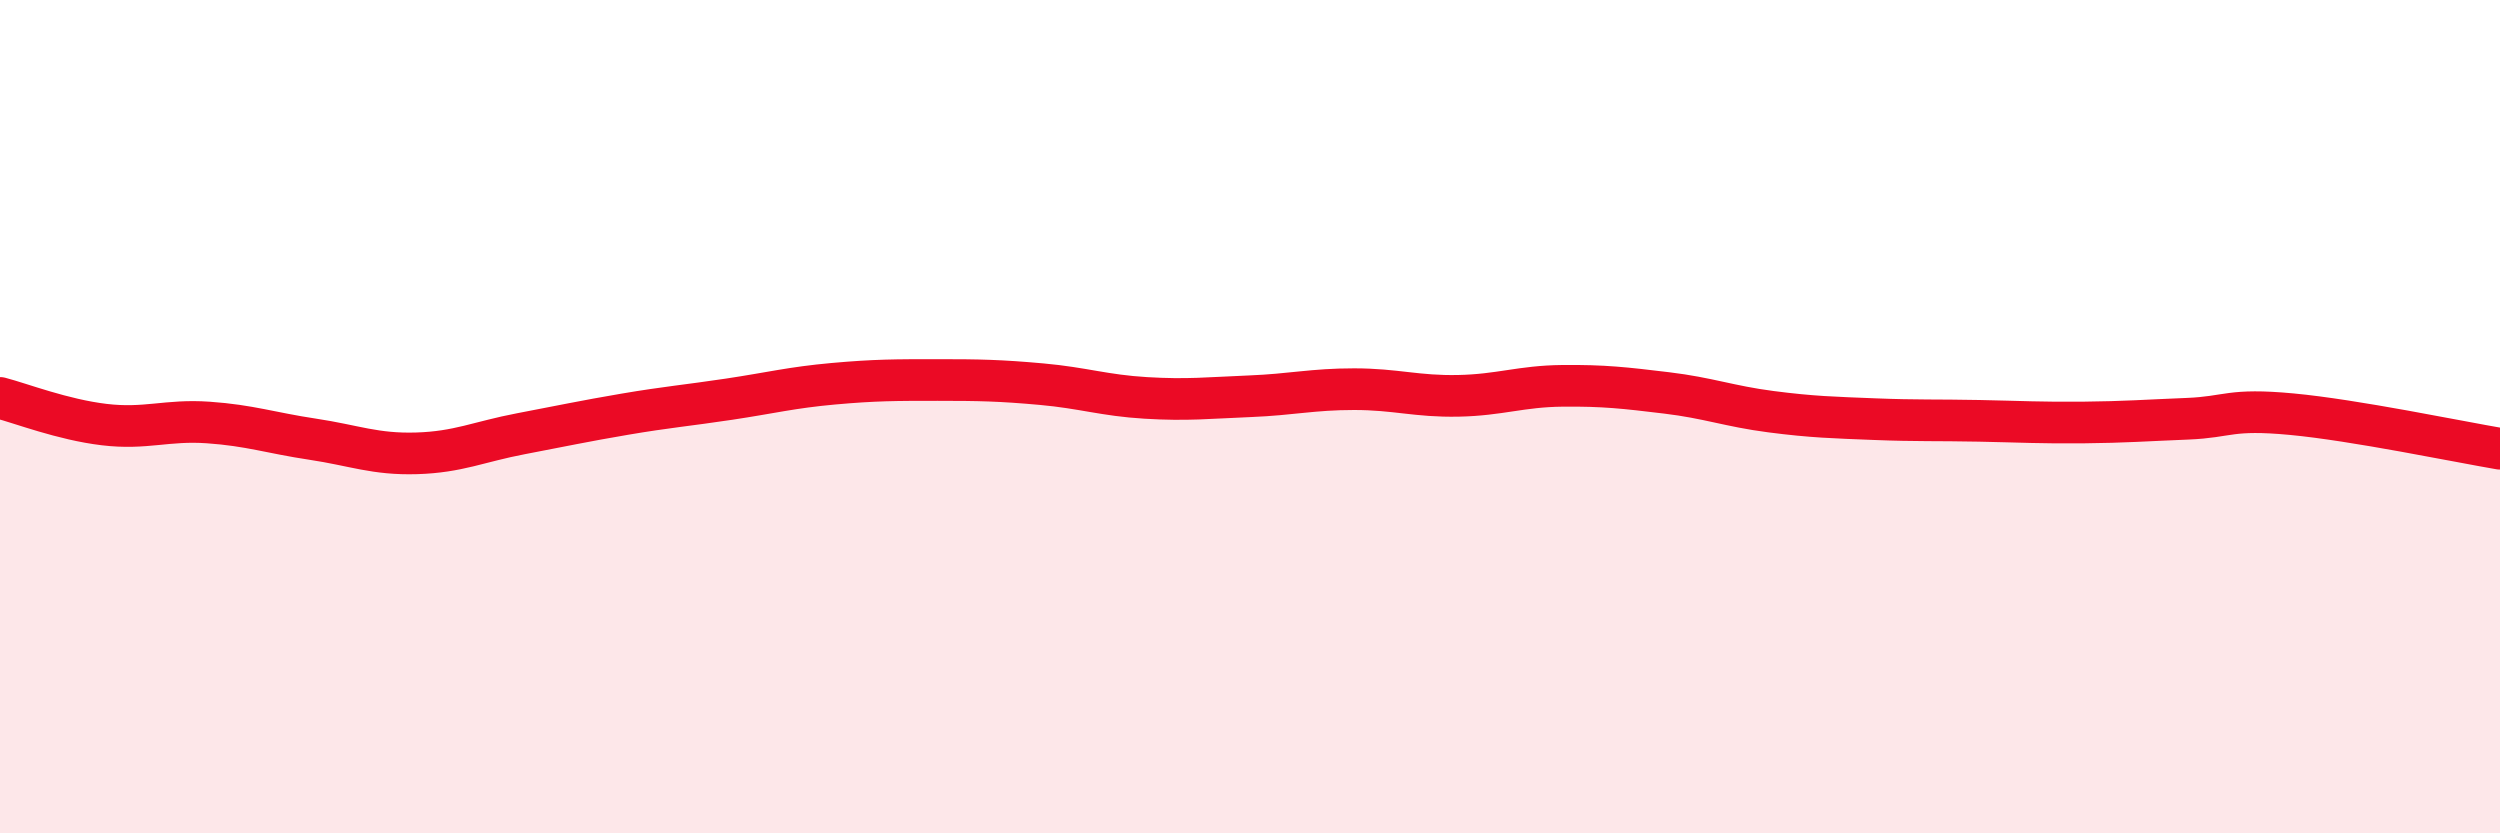
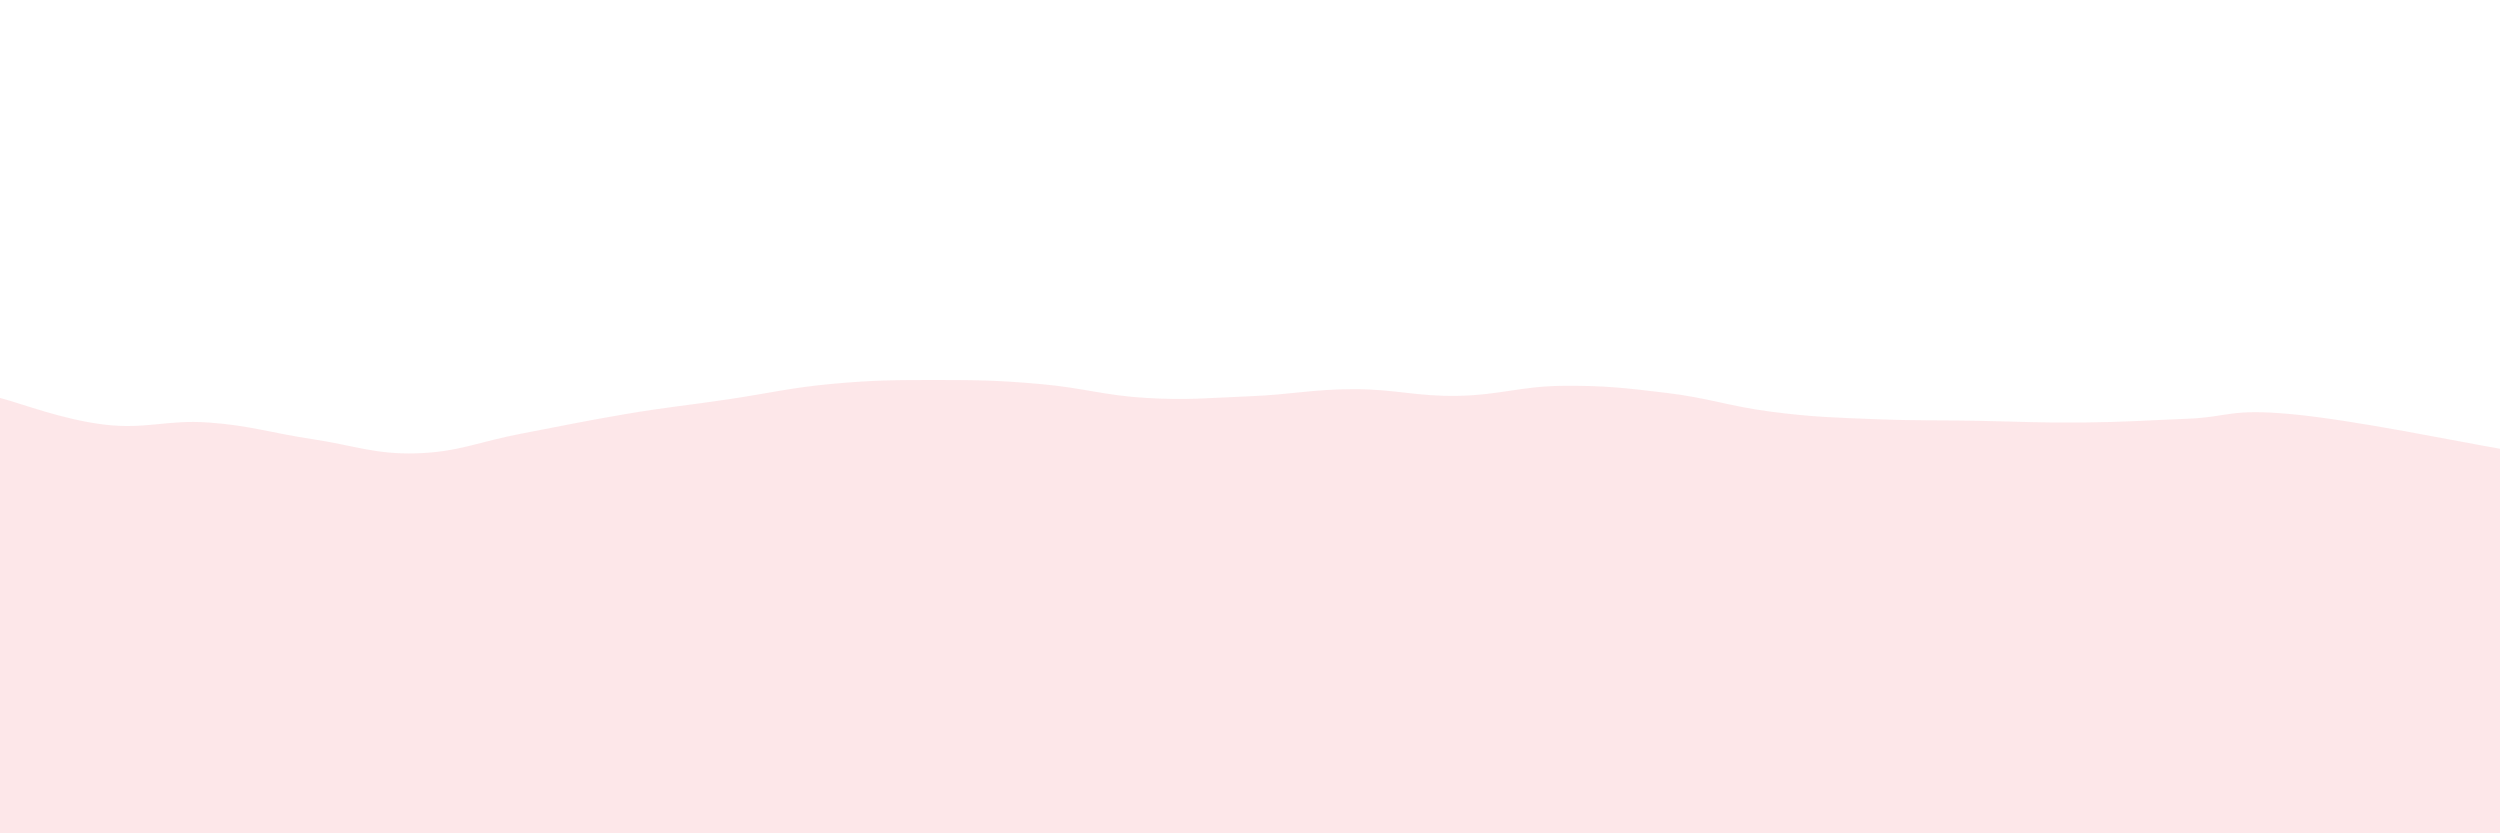
<svg xmlns="http://www.w3.org/2000/svg" width="60" height="20" viewBox="0 0 60 20">
  <path d="M 0,9.55 C 0.5,9.68 1.5,10.07 2.5,10.19 C 3.5,10.31 4,10.07 5,10.14 C 6,10.21 6.5,10.39 7.5,10.54 C 8.5,10.69 9,10.91 10,10.88 C 11,10.85 11.5,10.6 12.5,10.41 C 13.5,10.22 14,10.11 15,9.94 C 16,9.77 16.5,9.73 17.5,9.58 C 18.5,9.43 19,9.3 20,9.21 C 21,9.12 21.5,9.12 22.5,9.12 C 23.5,9.12 24,9.13 25,9.22 C 26,9.31 26.5,9.49 27.5,9.55 C 28.5,9.61 29,9.55 30,9.51 C 31,9.47 31.5,9.34 32.5,9.34 C 33.5,9.34 34,9.52 35,9.5 C 36,9.48 36.5,9.27 37.5,9.26 C 38.5,9.25 39,9.31 40,9.43 C 41,9.55 41.5,9.75 42.5,9.88 C 43.5,10.01 44,10.02 45,10.06 C 46,10.1 46.5,10.08 47.5,10.1 C 48.5,10.12 49,10.15 50,10.14 C 51,10.13 51.5,10.09 52.5,10.05 C 53.5,10.01 53.5,9.8 55,9.94 C 56.5,10.08 59,10.6 60,10.77L60 20L0 20Z" fill="#EB0A25" opacity="0.1" stroke-linecap="round" stroke-linejoin="round" />
-   <path d="M 0,9.55 C 0.5,9.68 1.5,10.07 2.5,10.19 C 3.5,10.31 4,10.07 5,10.14 C 6,10.21 6.5,10.39 7.5,10.54 C 8.5,10.69 9,10.91 10,10.88 C 11,10.85 11.5,10.6 12.5,10.41 C 13.5,10.22 14,10.11 15,9.94 C 16,9.77 16.5,9.73 17.5,9.58 C 18.5,9.43 19,9.3 20,9.21 C 21,9.12 21.5,9.12 22.5,9.12 C 23.5,9.12 24,9.13 25,9.22 C 26,9.31 26.5,9.49 27.5,9.55 C 28.5,9.61 29,9.55 30,9.51 C 31,9.47 31.5,9.34 32.5,9.34 C 33.5,9.34 34,9.52 35,9.5 C 36,9.48 36.5,9.27 37.5,9.26 C 38.5,9.25 39,9.31 40,9.43 C 41,9.55 41.5,9.75 42.5,9.88 C 43.5,10.01 44,10.02 45,10.06 C 46,10.1 46.5,10.08 47.5,10.1 C 48.5,10.12 49,10.15 50,10.14 C 51,10.13 51.5,10.09 52.5,10.05 C 53.5,10.01 53.5,9.8 55,9.94 C 56.5,10.08 59,10.6 60,10.77" stroke="#EB0A25" stroke-width="1" fill="none" stroke-linecap="round" stroke-linejoin="round" />
</svg>